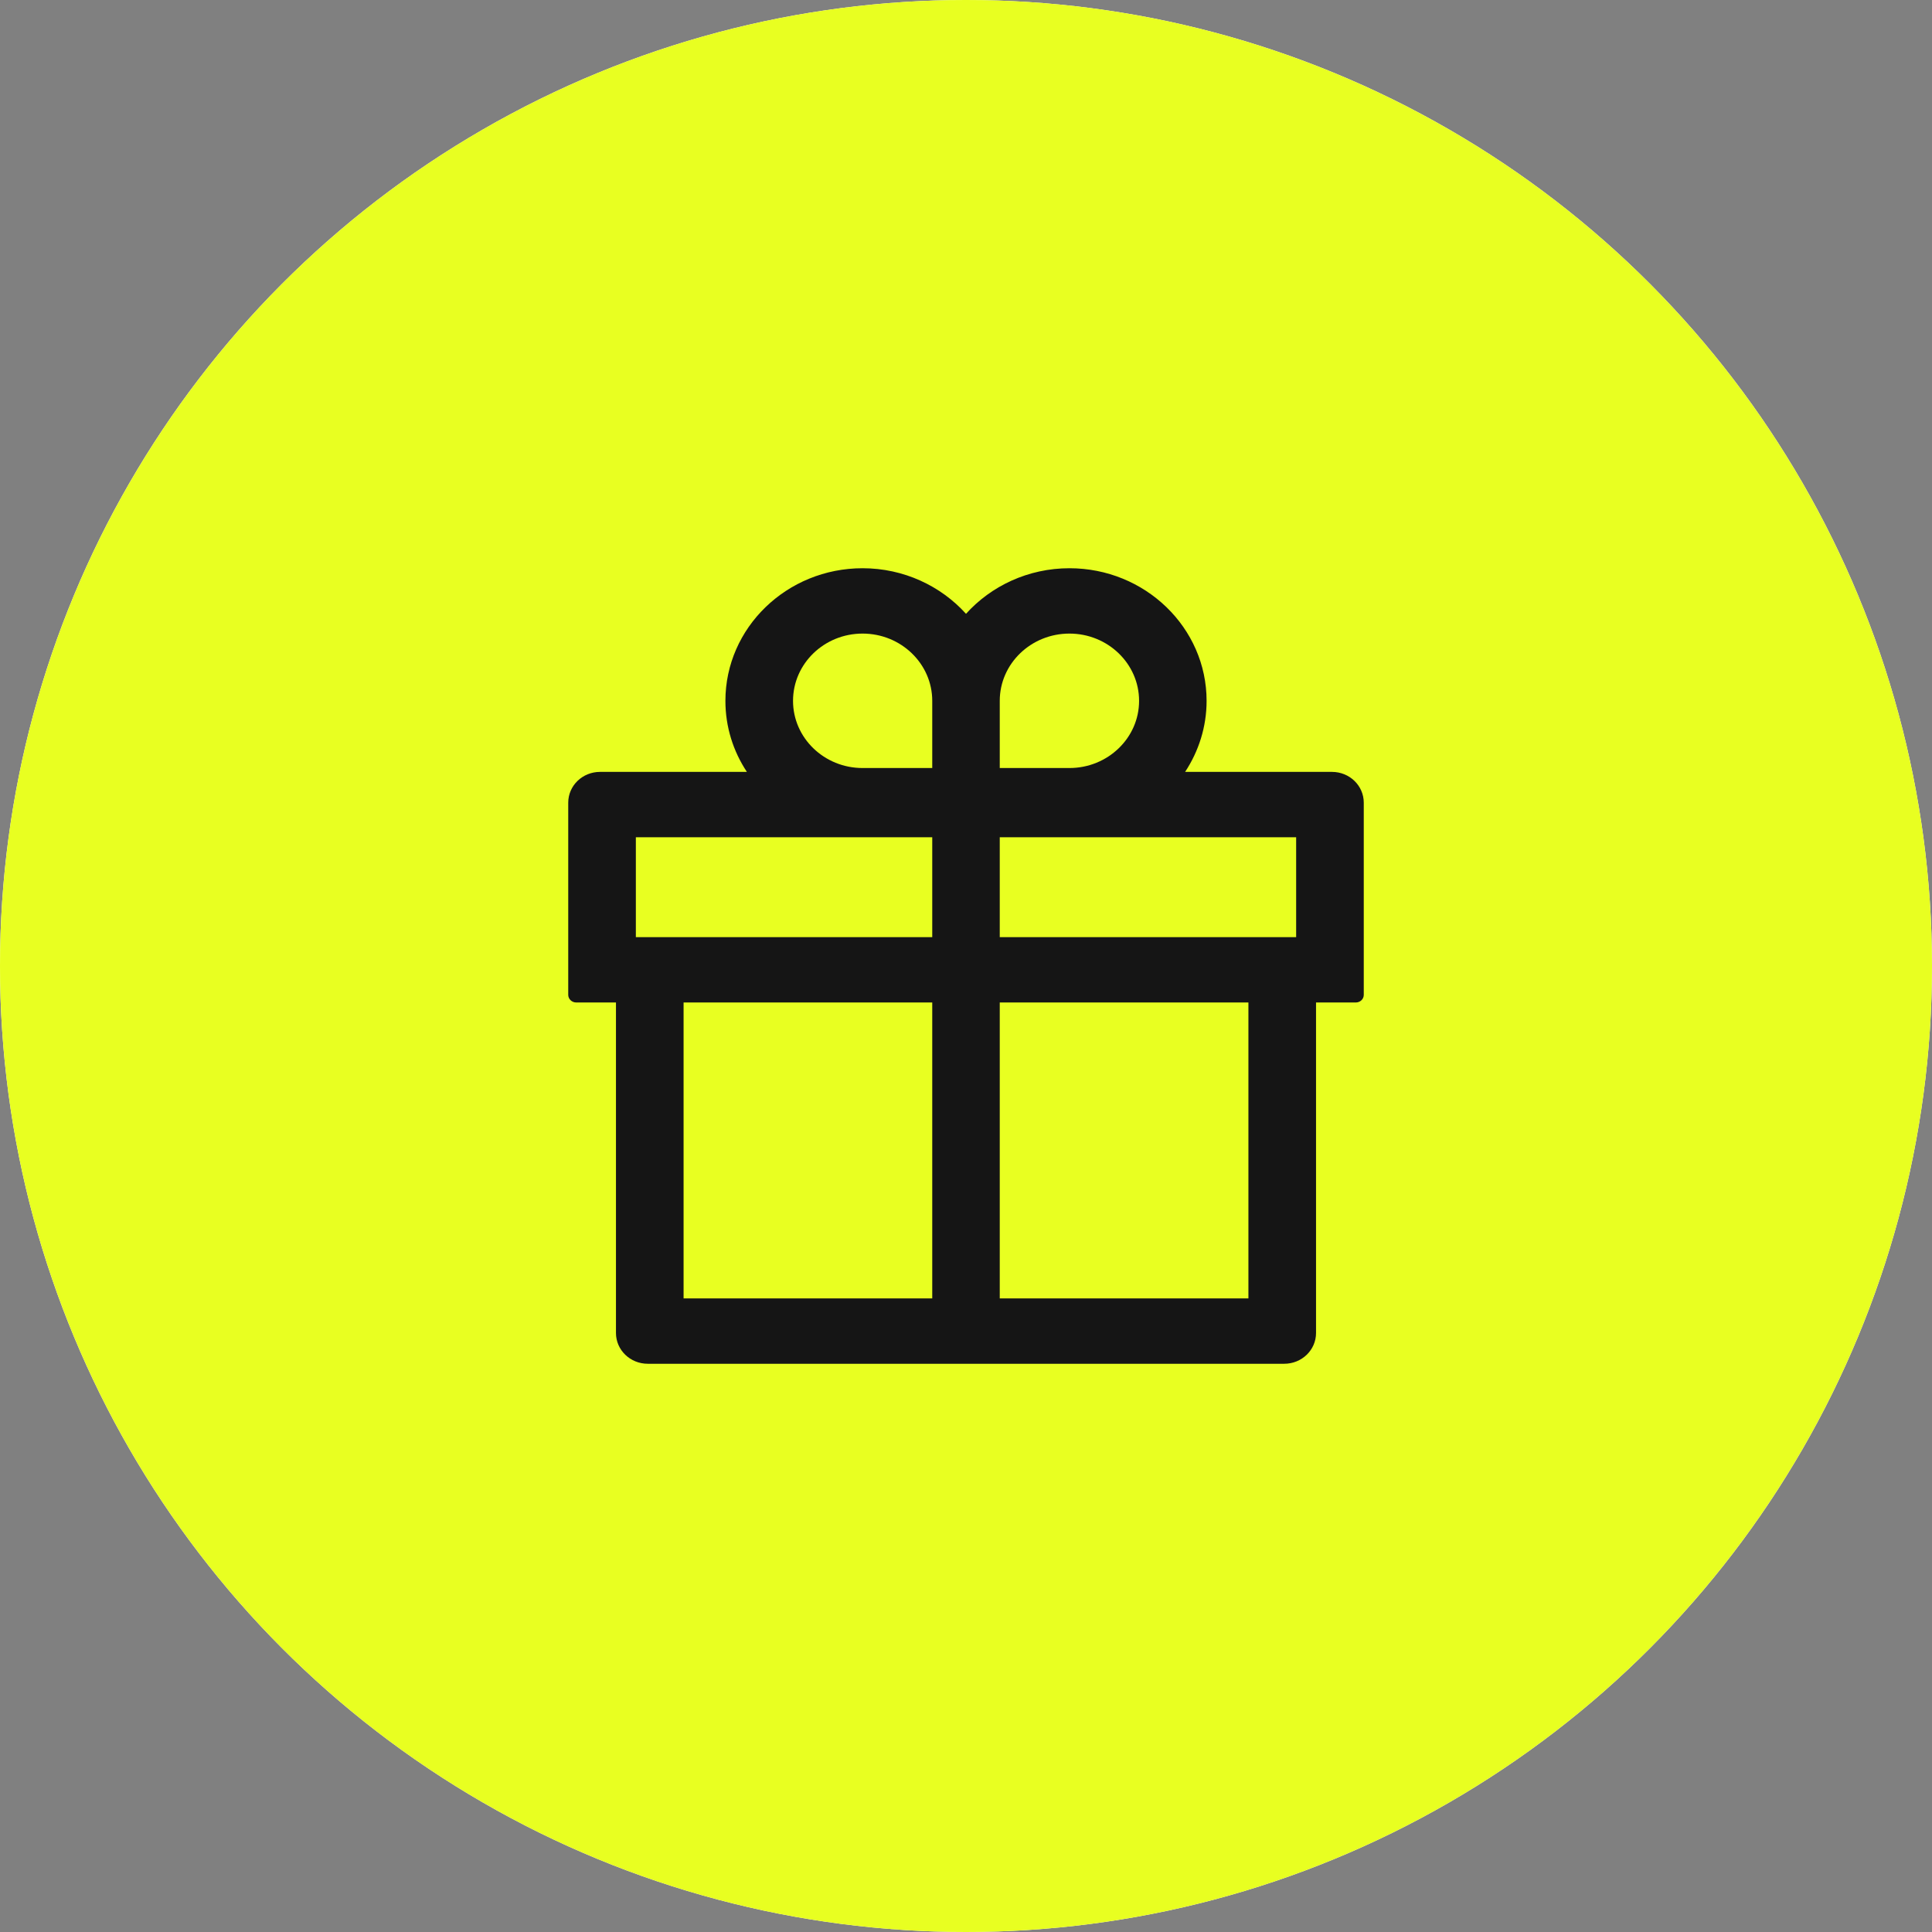
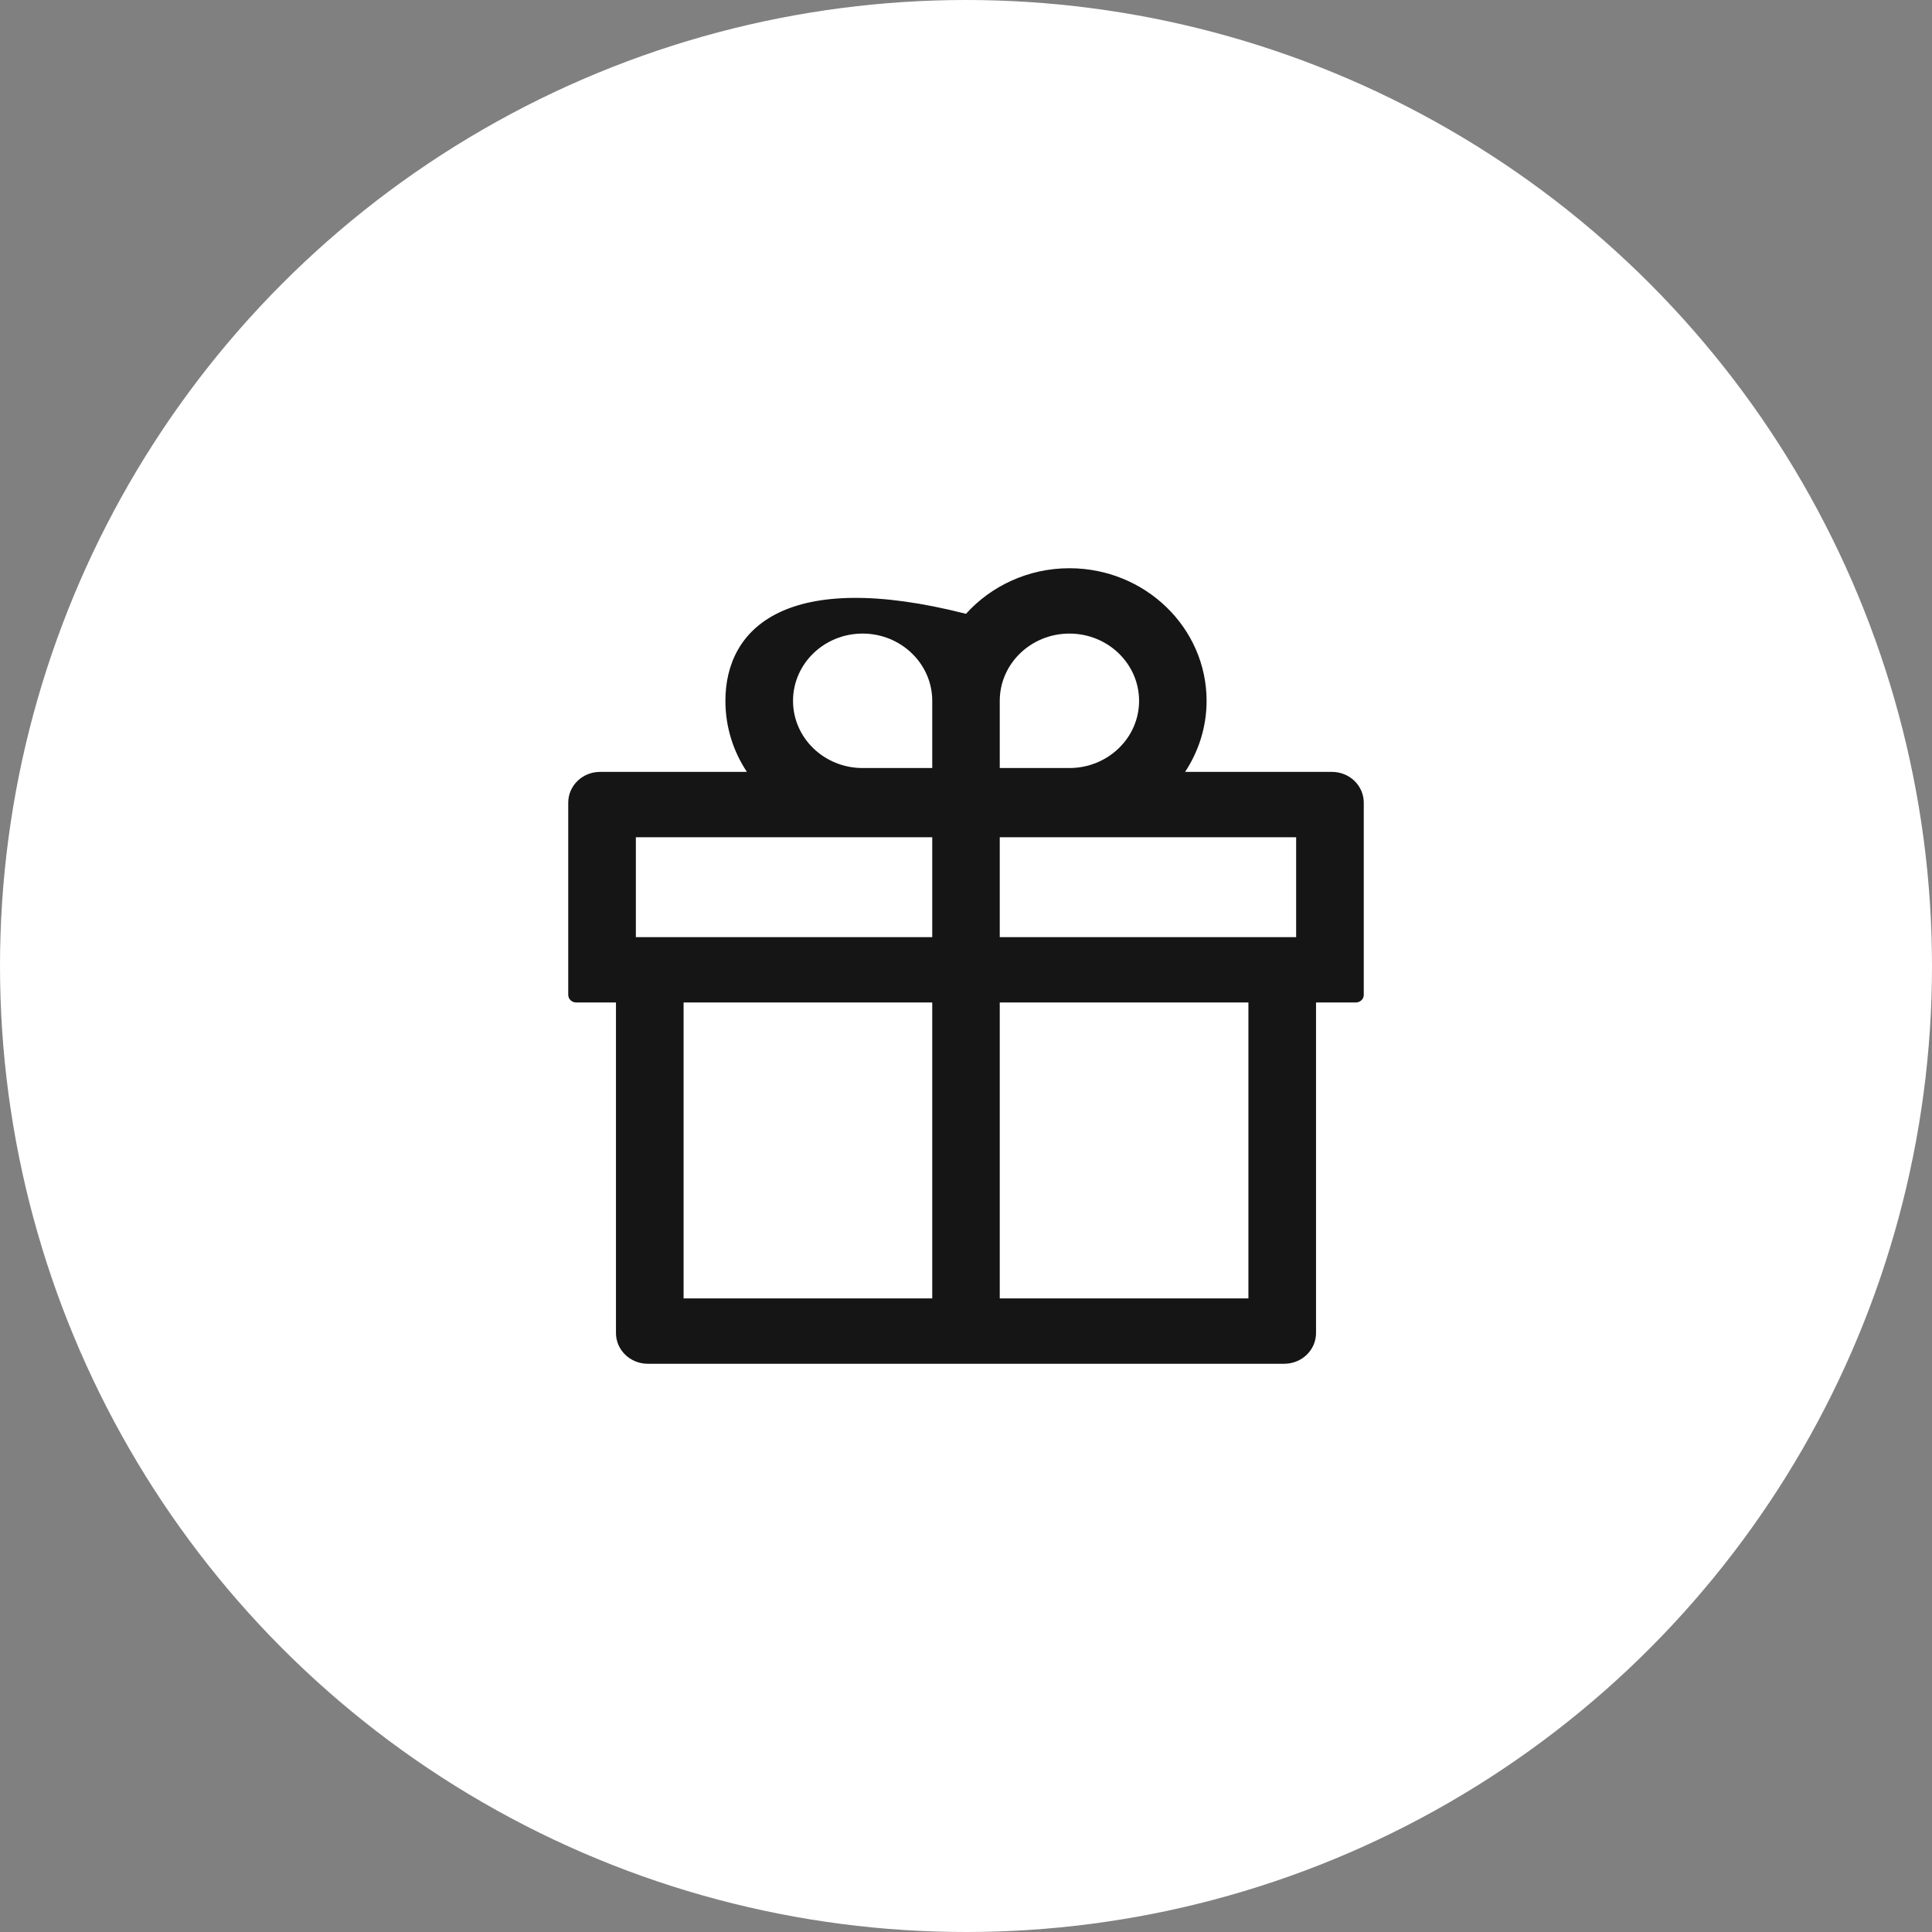
<svg xmlns="http://www.w3.org/2000/svg" width="17" height="17" viewBox="0 0 17 17" fill="none">
  <rect x="0" y="0" width="17" height="17" fill="#808080" stroke="none" />
  <circle cx="8.5" cy="8.5" r="8.5" fill="white" />
-   <circle cx="8.5" cy="8.5" r="8.5" fill="#E8FF21" />
-   <path d="M11.72 6.792H10.428C10.547 6.611 10.617 6.397 10.617 6.167C10.617 5.523 10.076 5 9.41 5C9.048 5 8.721 5.156 8.5 5.401C8.279 5.156 7.952 5 7.59 5C6.924 5 6.383 5.523 6.383 6.167C6.383 6.397 6.452 6.611 6.572 6.792H5.28C5.125 6.792 5 6.913 5 7.063V8.754C5 8.791 5.032 8.821 5.07 8.821H5.42V11.729C5.42 11.879 5.545 12 5.7 12H11.3C11.455 12 11.58 11.879 11.58 11.729V8.821H11.93C11.969 8.821 12 8.791 12 8.754V7.063C12 6.913 11.875 6.792 11.72 6.792ZM8.797 6.167C8.797 5.84 9.072 5.575 9.41 5.575C9.748 5.575 10.023 5.84 10.023 6.167C10.023 6.493 9.748 6.758 9.41 6.758H8.797V6.167ZM7.59 5.575C7.928 5.575 8.203 5.84 8.203 6.167V6.758H7.59C7.252 6.758 6.978 6.493 6.978 6.167C6.978 5.84 7.252 5.575 7.59 5.575ZM5.595 8.246V7.367H8.203V8.246H5.595ZM6.015 8.821H8.203V11.425H6.015V8.821ZM10.985 11.425H8.797V8.821H10.985V11.425ZM11.405 8.246H8.797V7.367H11.405V8.246Z" fill="#151515" />
+   <path d="M11.72 6.792H10.428C10.547 6.611 10.617 6.397 10.617 6.167C10.617 5.523 10.076 5 9.41 5C9.048 5 8.721 5.156 8.5 5.401C6.924 5 6.383 5.523 6.383 6.167C6.383 6.397 6.452 6.611 6.572 6.792H5.28C5.125 6.792 5 6.913 5 7.063V8.754C5 8.791 5.032 8.821 5.07 8.821H5.42V11.729C5.42 11.879 5.545 12 5.7 12H11.3C11.455 12 11.58 11.879 11.58 11.729V8.821H11.93C11.969 8.821 12 8.791 12 8.754V7.063C12 6.913 11.875 6.792 11.72 6.792ZM8.797 6.167C8.797 5.84 9.072 5.575 9.41 5.575C9.748 5.575 10.023 5.84 10.023 6.167C10.023 6.493 9.748 6.758 9.41 6.758H8.797V6.167ZM7.59 5.575C7.928 5.575 8.203 5.84 8.203 6.167V6.758H7.59C7.252 6.758 6.978 6.493 6.978 6.167C6.978 5.84 7.252 5.575 7.59 5.575ZM5.595 8.246V7.367H8.203V8.246H5.595ZM6.015 8.821H8.203V11.425H6.015V8.821ZM10.985 11.425H8.797V8.821H10.985V11.425ZM11.405 8.246H8.797V7.367H11.405V8.246Z" fill="#151515" />
</svg>